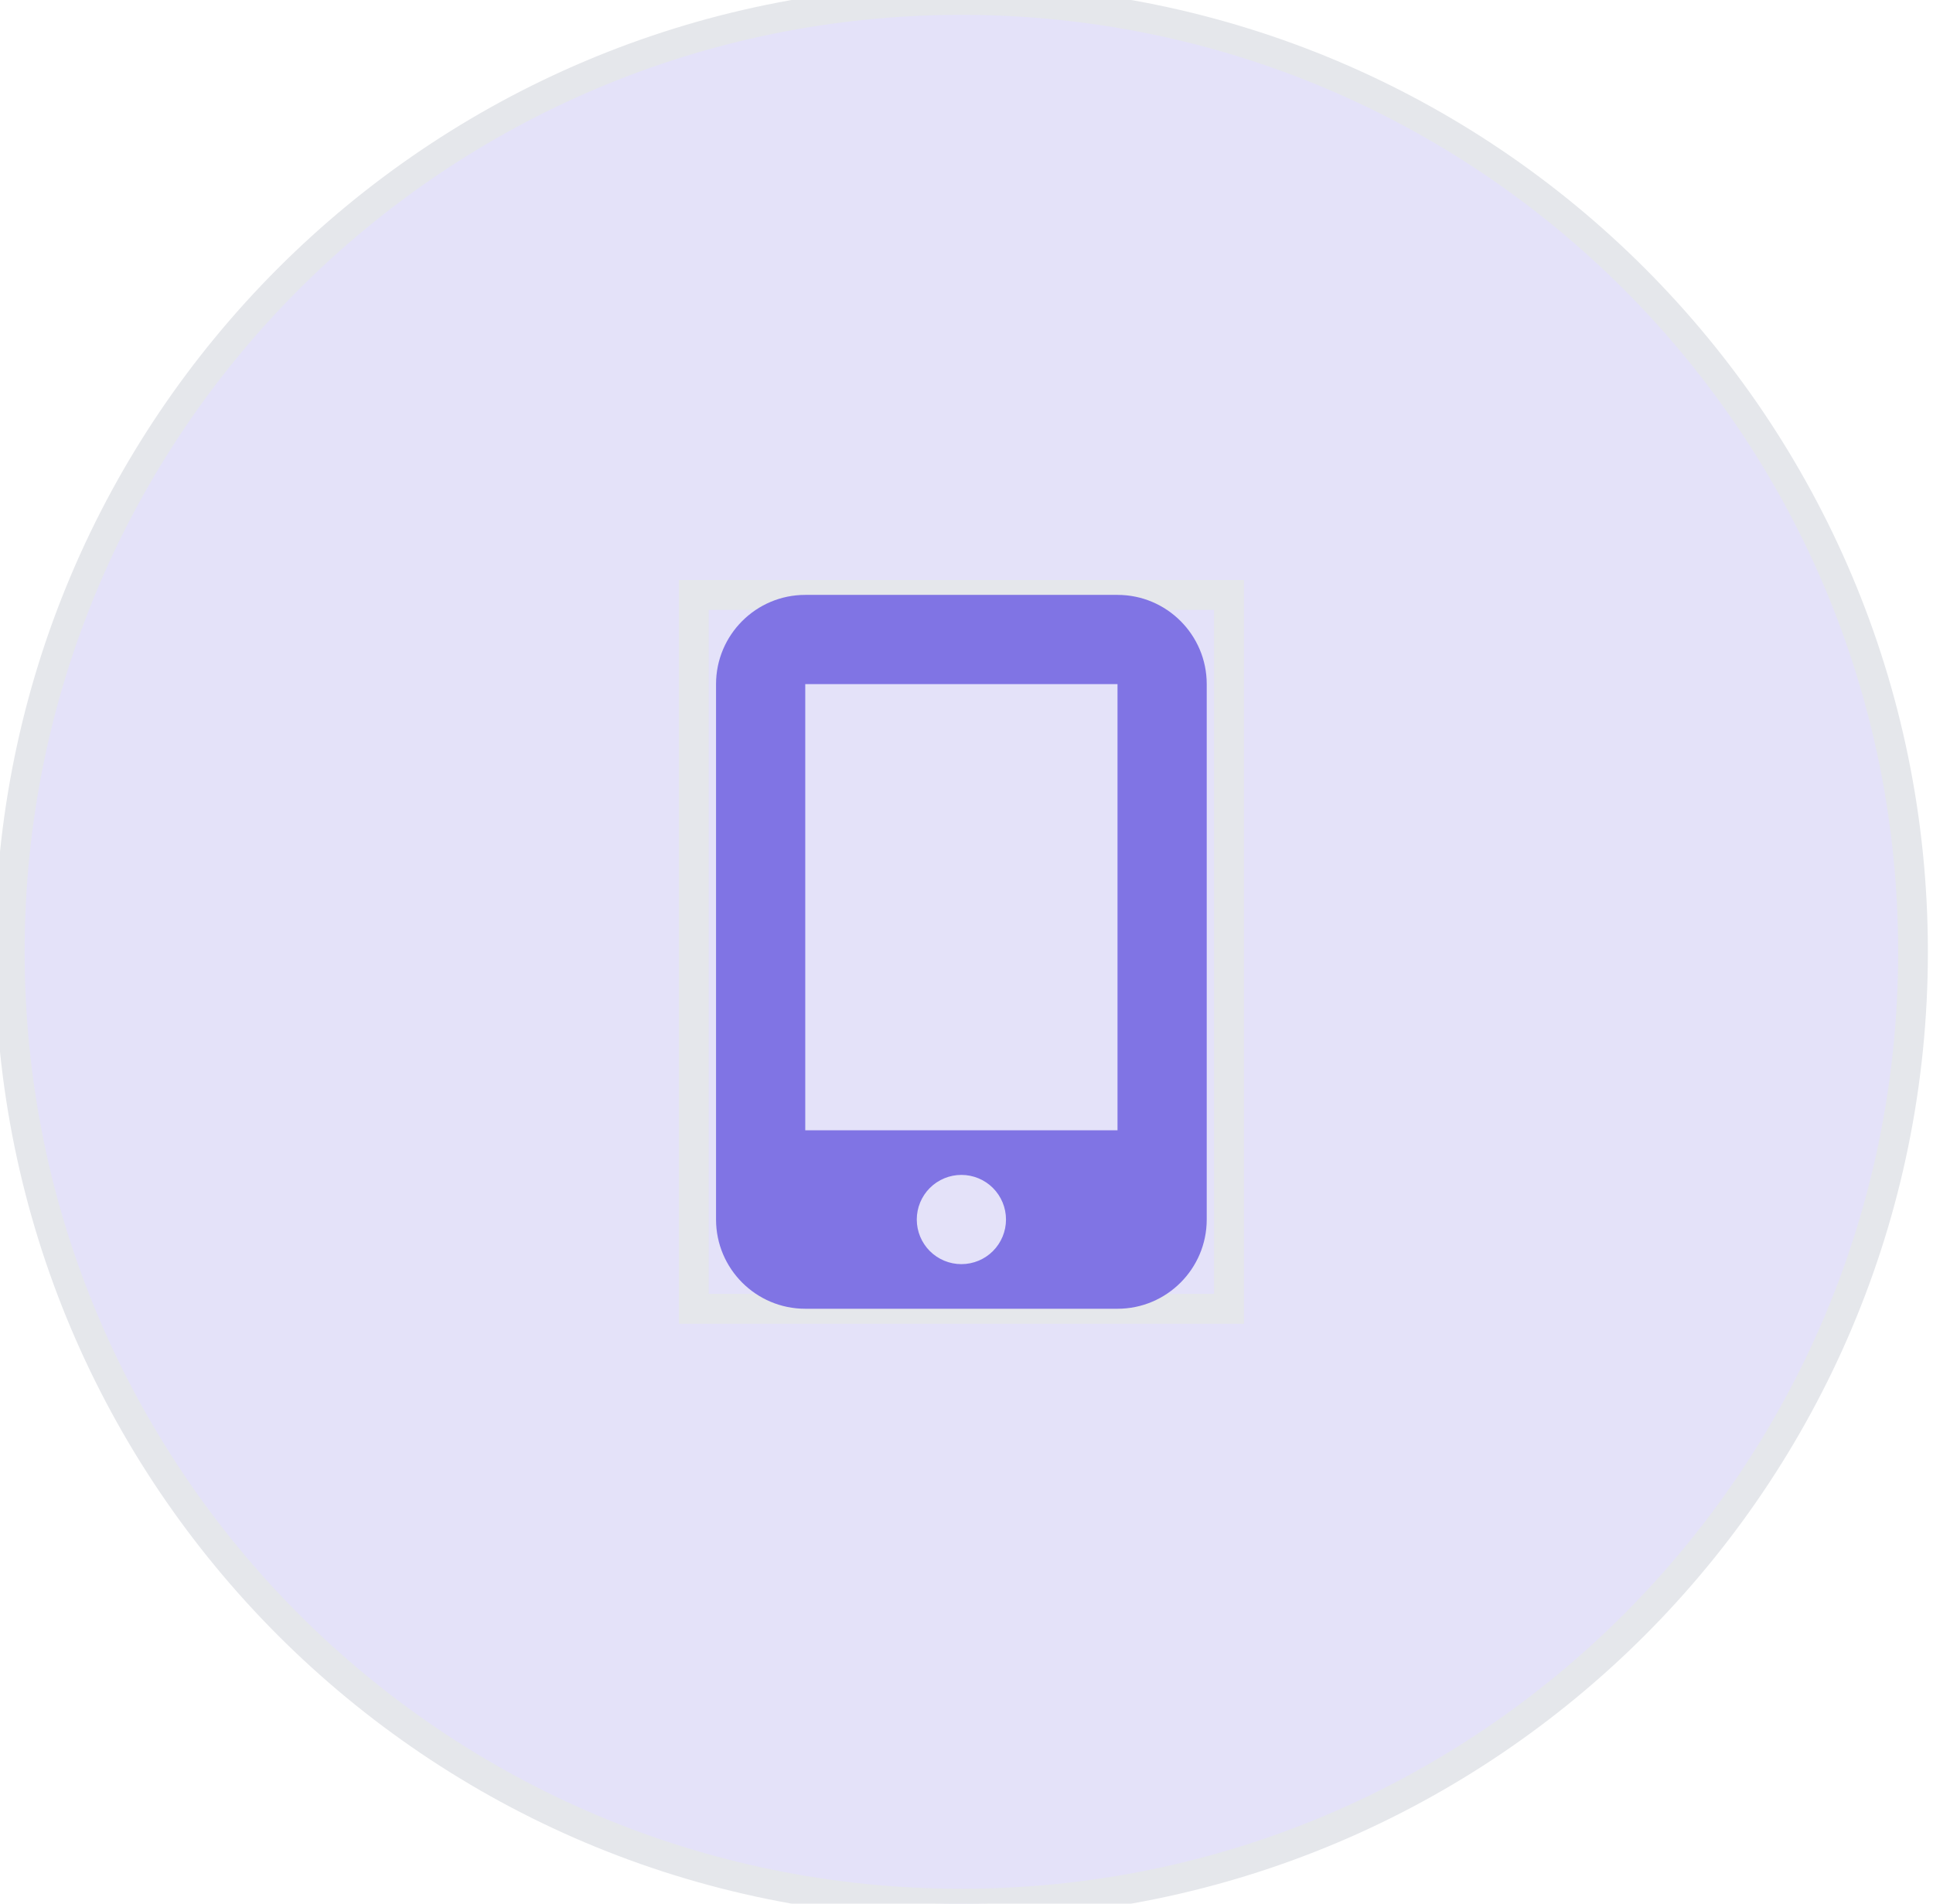
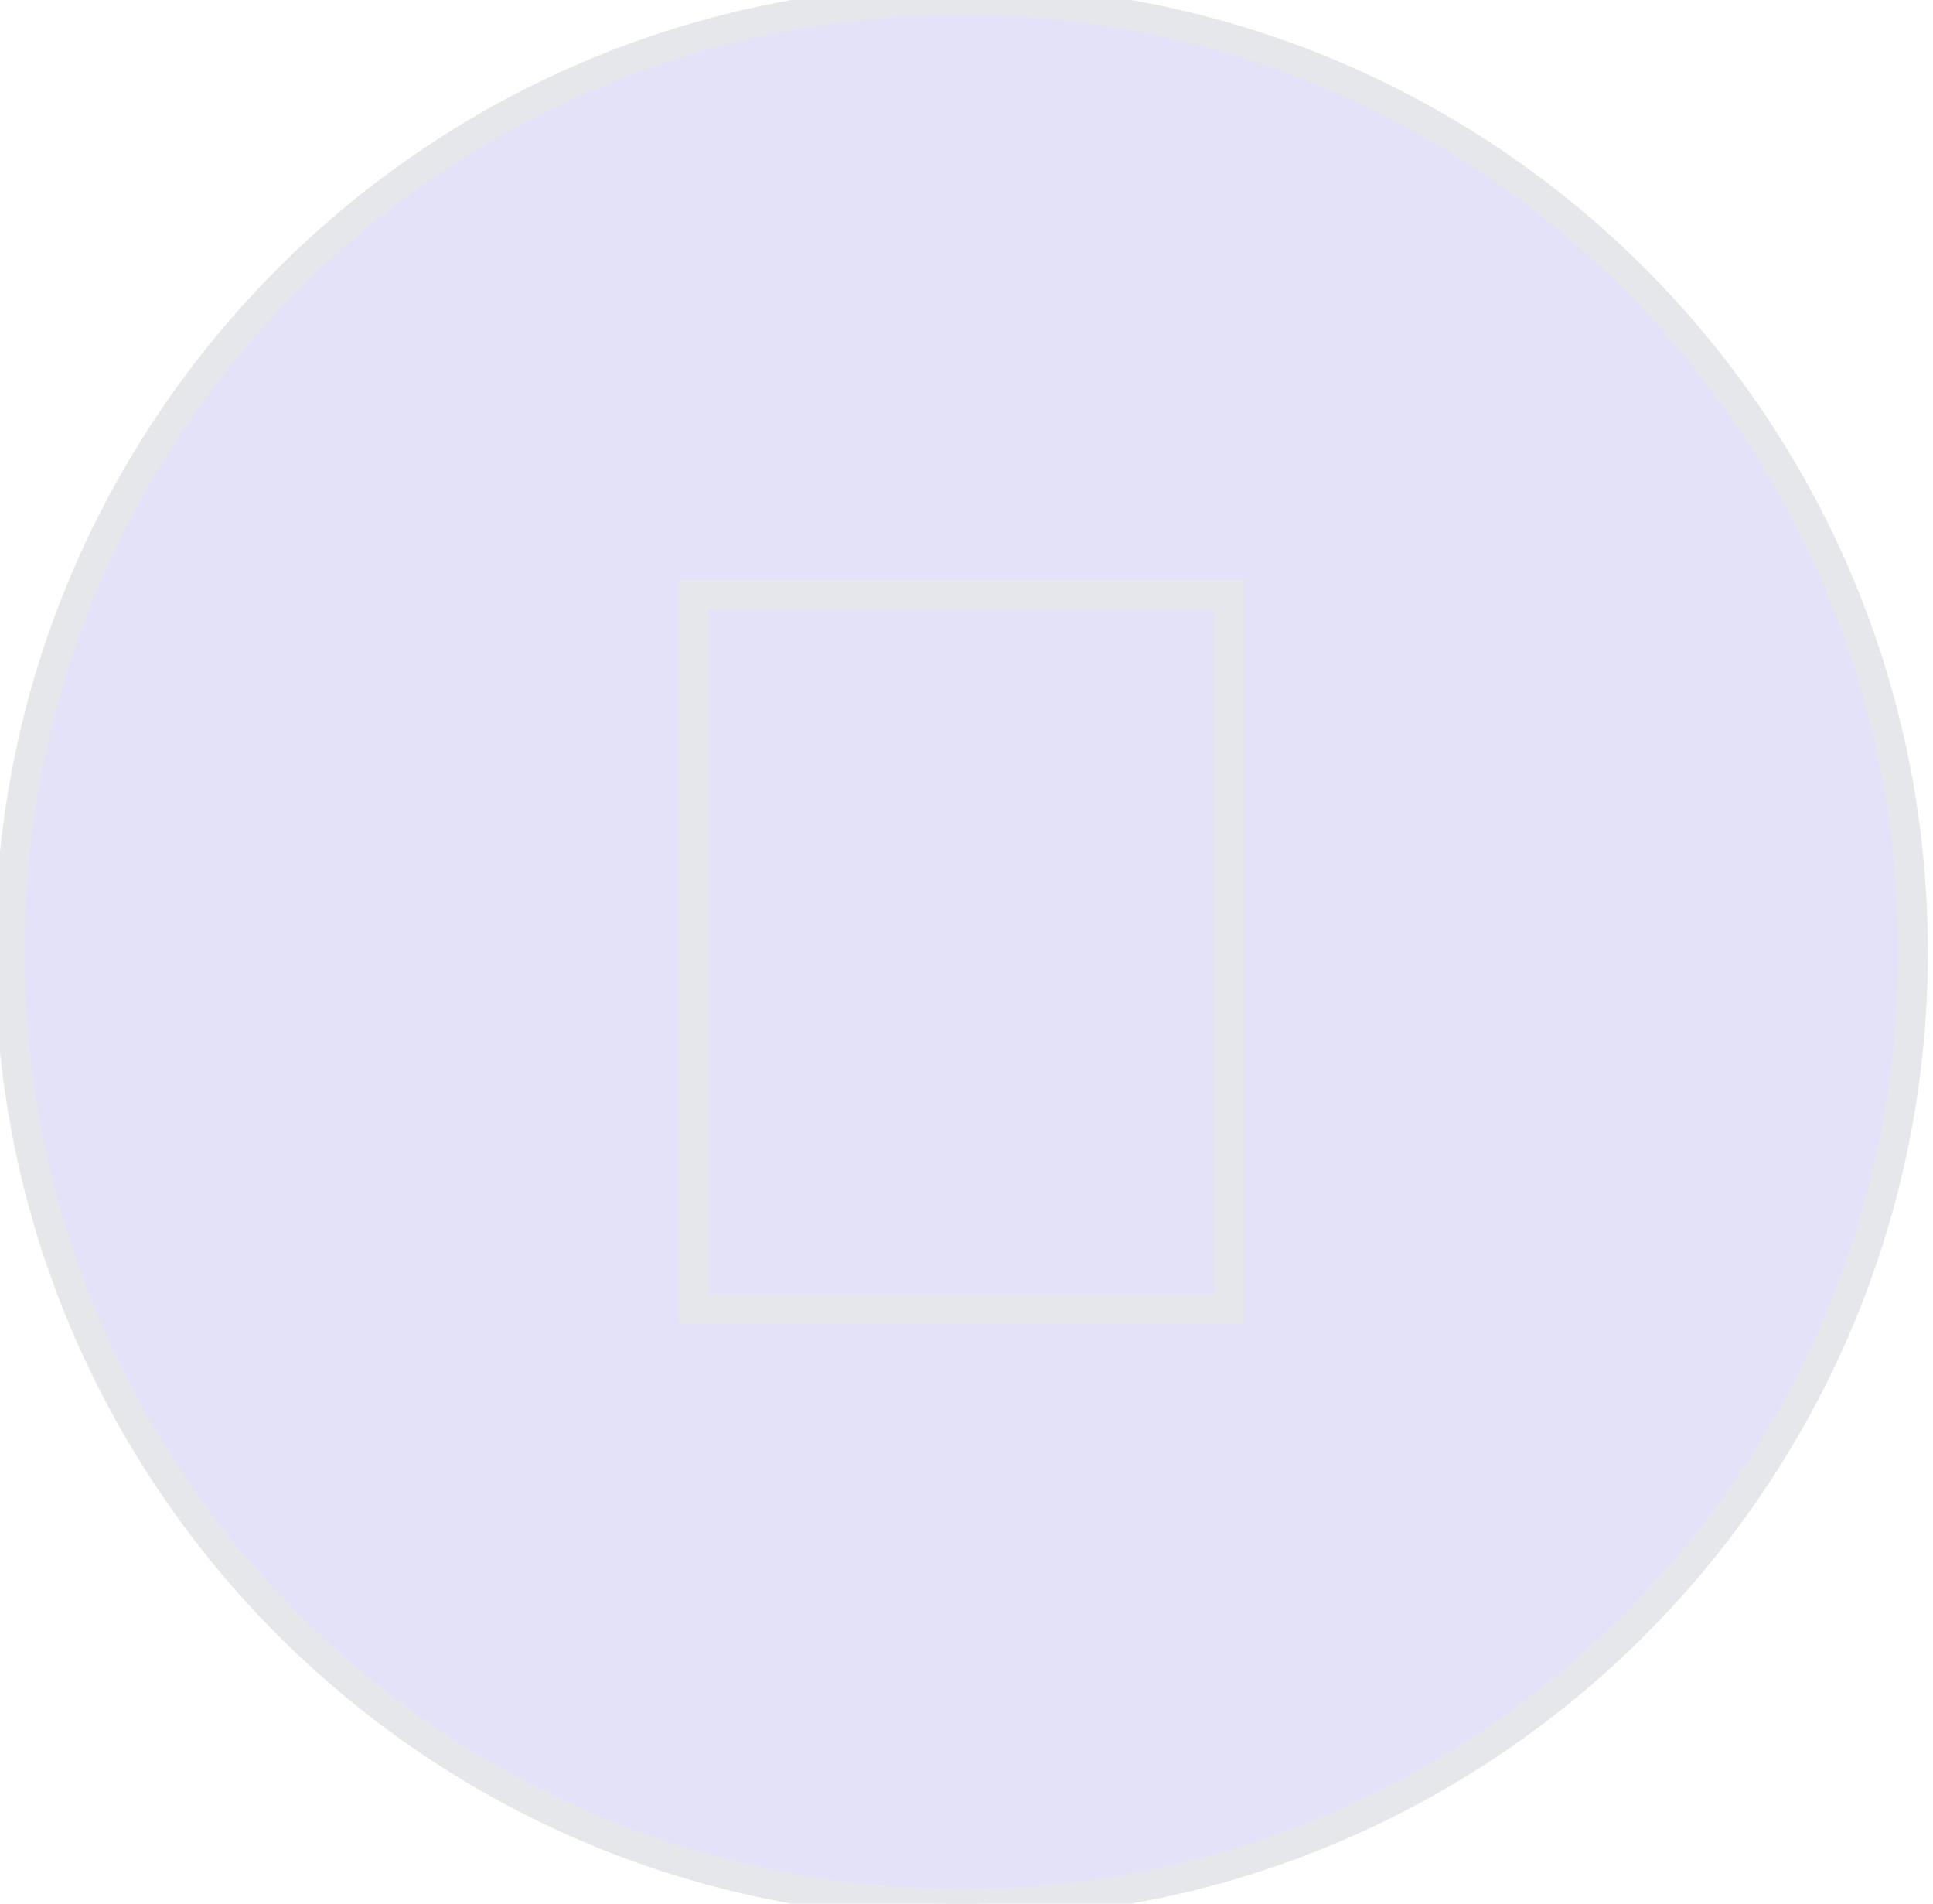
<svg xmlns="http://www.w3.org/2000/svg" width="65" height="64" viewBox="0 0 65 64" fill="none">
  <path d="M32.328 0C50.001 0 64.328 14.327 64.328 32C64.328 49.673 50.001 64 32.328 64C14.655 64 0.328 49.673 0.328 32C0.328 14.327 14.655 0 32.328 0Z" fill="#E4E2F9" />
  <path d="M32.328 0C50.001 0 64.328 14.327 64.328 32C64.328 49.673 50.001 64 32.328 64C14.655 64 0.328 49.673 0.328 32C0.328 14.327 14.655 0 32.328 0Z" stroke="#E5E7EB" />
  <path d="M41.328 44H23.328V20H41.328V44Z" stroke="#E5E7EB" />
-   <path d="M41.328 44H23.328V20H41.328V44Z" stroke="#E5E7EB" />
-   <path d="M24.078 23C24.078 21.345 25.423 20 27.078 20H37.578C39.233 20 40.578 21.345 40.578 23V41C40.578 42.655 39.233 44 37.578 44H27.078C25.423 44 24.078 42.655 24.078 41V23ZM33.828 41C33.828 40.602 33.67 40.221 33.389 39.939C33.108 39.658 32.726 39.5 32.328 39.5C31.93 39.5 31.549 39.658 31.267 39.939C30.986 40.221 30.828 40.602 30.828 41C30.828 41.398 30.986 41.779 31.267 42.061C31.549 42.342 31.93 42.5 32.328 42.5C32.726 42.5 33.108 42.342 33.389 42.061C33.67 41.779 33.828 41.398 33.828 41ZM37.578 23H27.078V38H37.578V23Z" fill="#8074E4" />
</svg>